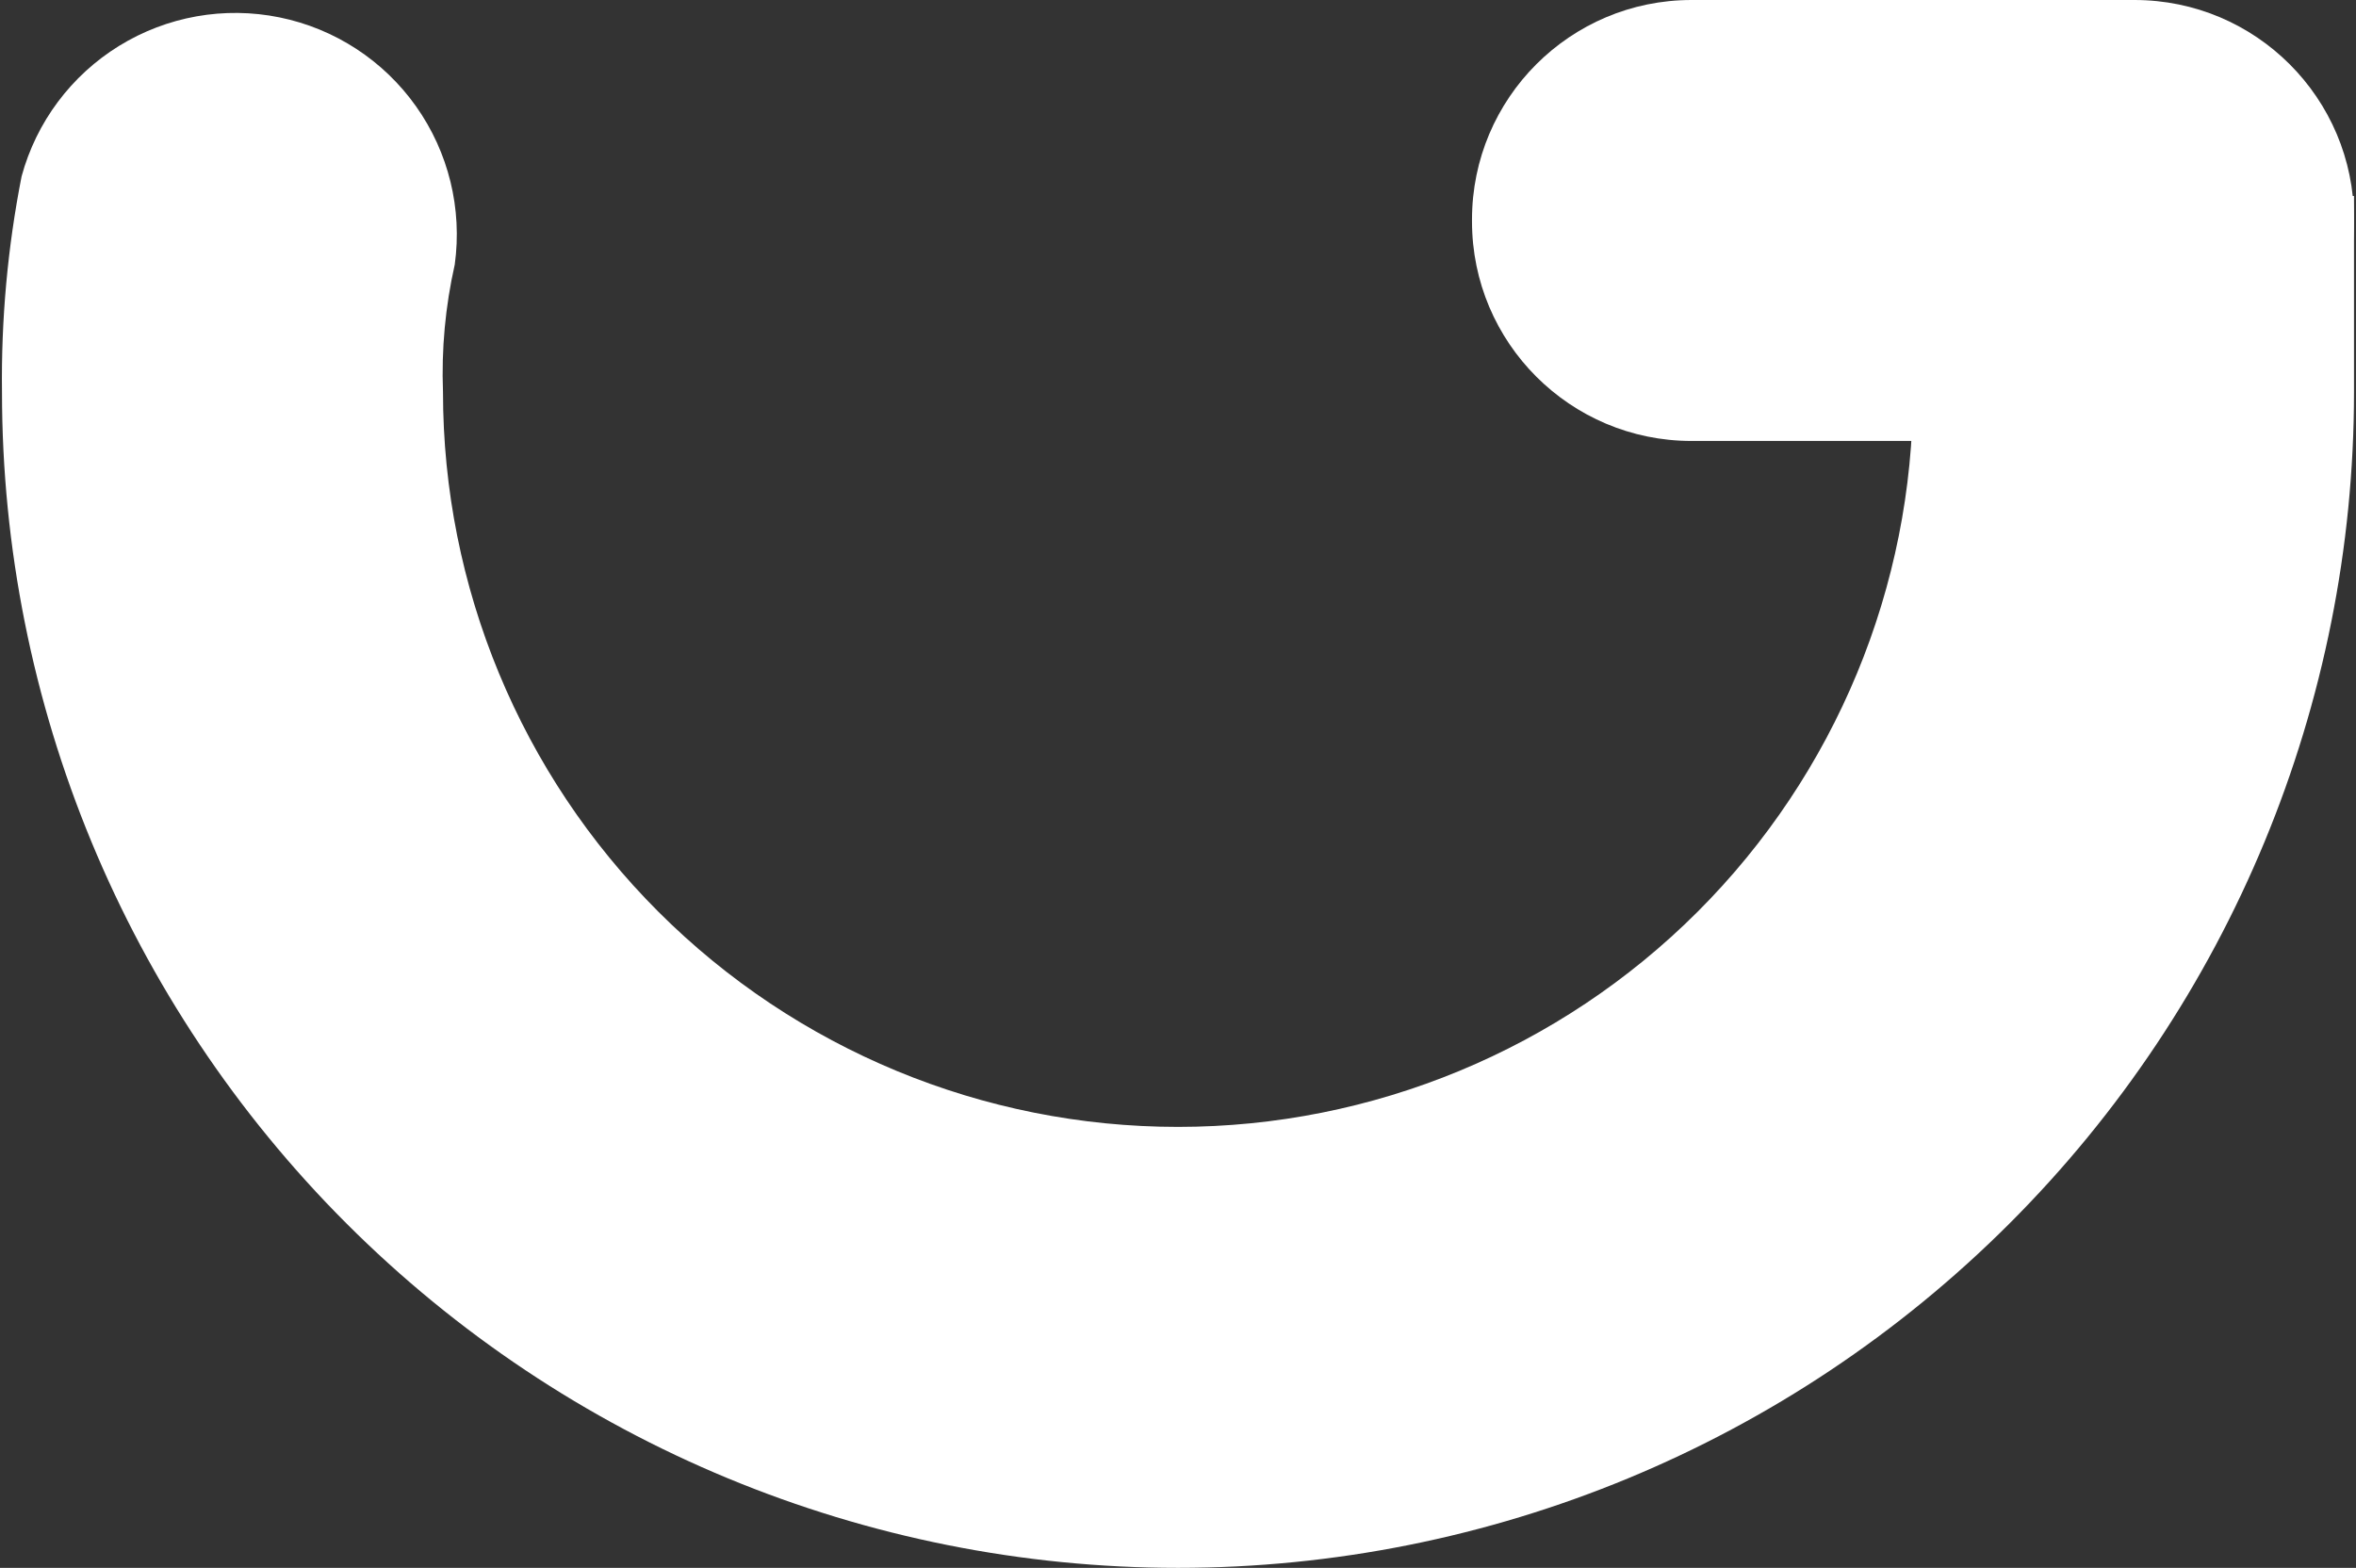
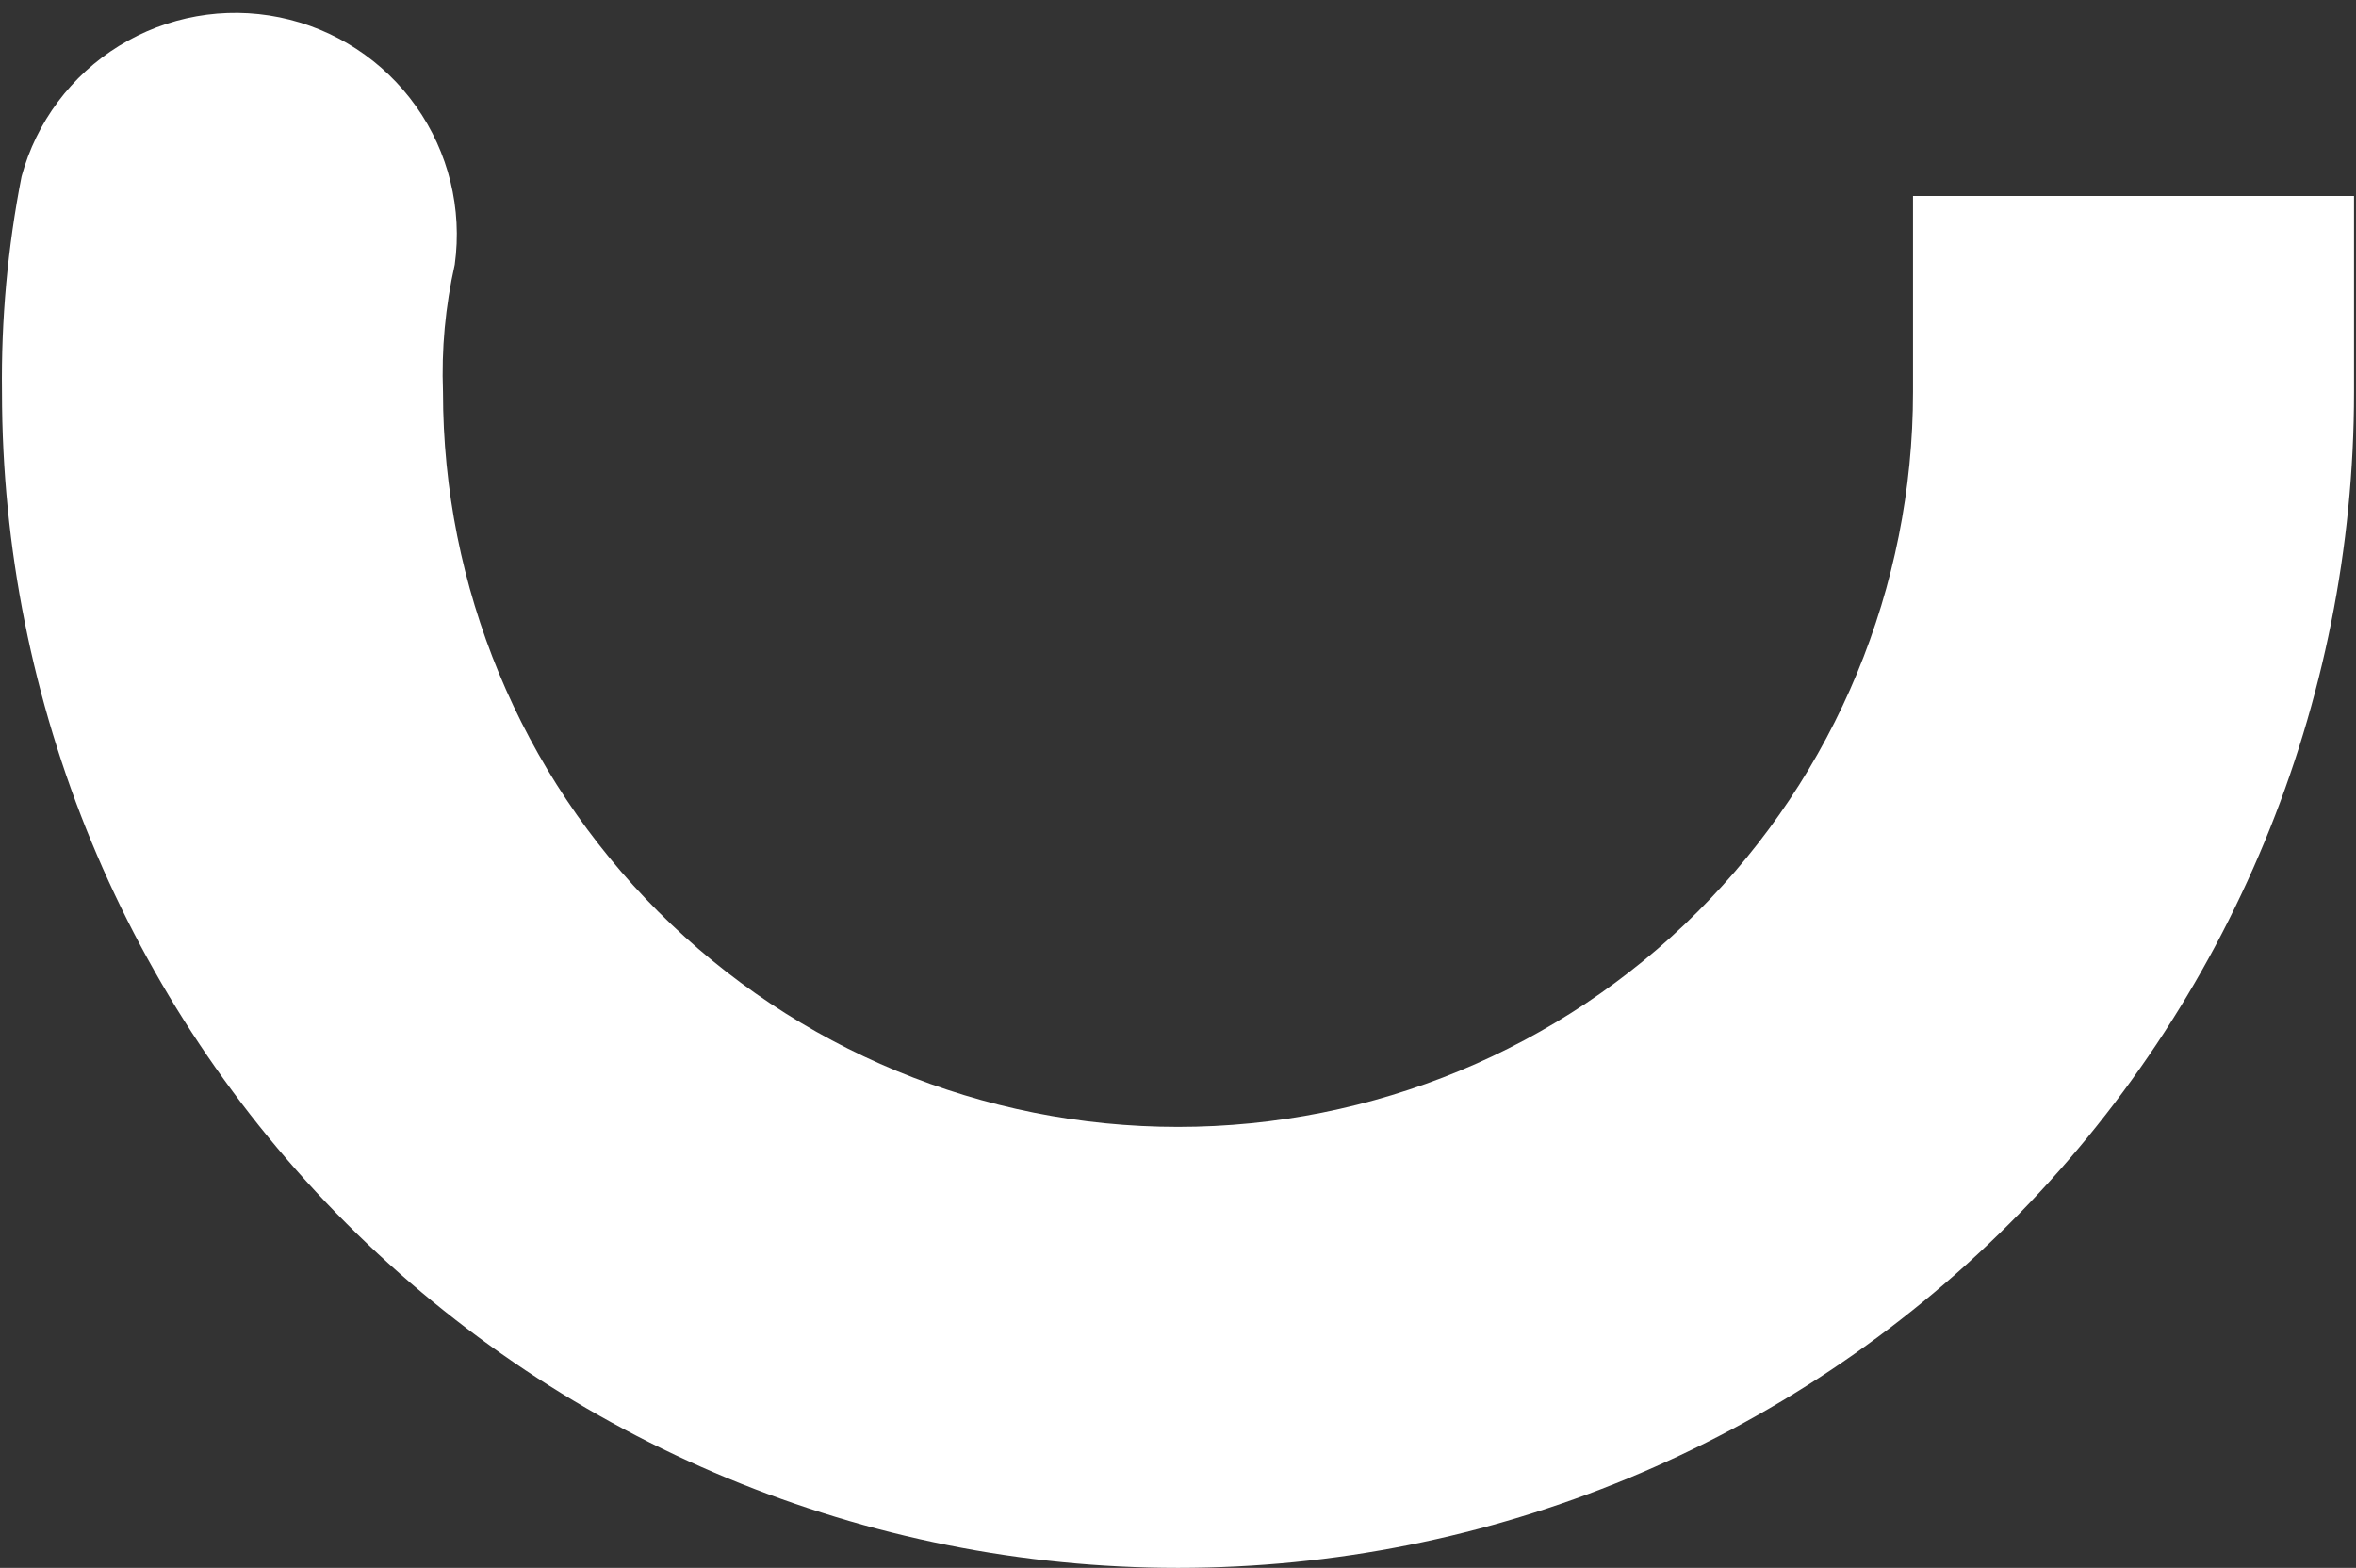
<svg xmlns="http://www.w3.org/2000/svg" width="592" height="394" viewBox="0 0 592 394" fill="none">
  <rect x="0" y="0" width="592" height="394" fill="#333333" stroke="none" />
  <path d="M591.5 49.249H480.687V98.499C480.687 147.481 461.229 194.457 426.594 229.093C391.958 263.728 344.982 283.187 296 283.187C247.018 283.187 200.042 263.728 165.406 229.093C130.77 194.457 111.312 147.481 111.312 98.499C110.905 87.745 111.899 76.984 114.267 66.487C116.195 52.476 112.716 38.258 104.538 26.72C96.36 15.182 84.096 7.19 70.238 4.369C56.38 1.547 41.968 4.107 29.929 11.528C17.891 18.95 9.129 30.676 5.425 44.324C1.922 62.165 0.271 80.319 0.5 98.499C0.5 176.871 31.633 252.032 87.05 307.449C142.467 362.866 217.628 393.999 296 393.999C374.371 393.999 449.533 362.866 504.95 307.449C560.367 252.032 591.5 176.871 591.5 98.499" fill="white" />
-   <path d="M536.34 0H425.035C394.571 0 369.875 24.696 369.875 55.16V55.653C369.875 86.117 394.571 110.812 425.035 110.812H536.34C566.804 110.812 591.5 86.117 591.5 55.653V55.16C591.5 24.696 566.804 0 536.34 0Z" fill="white" />
</svg>